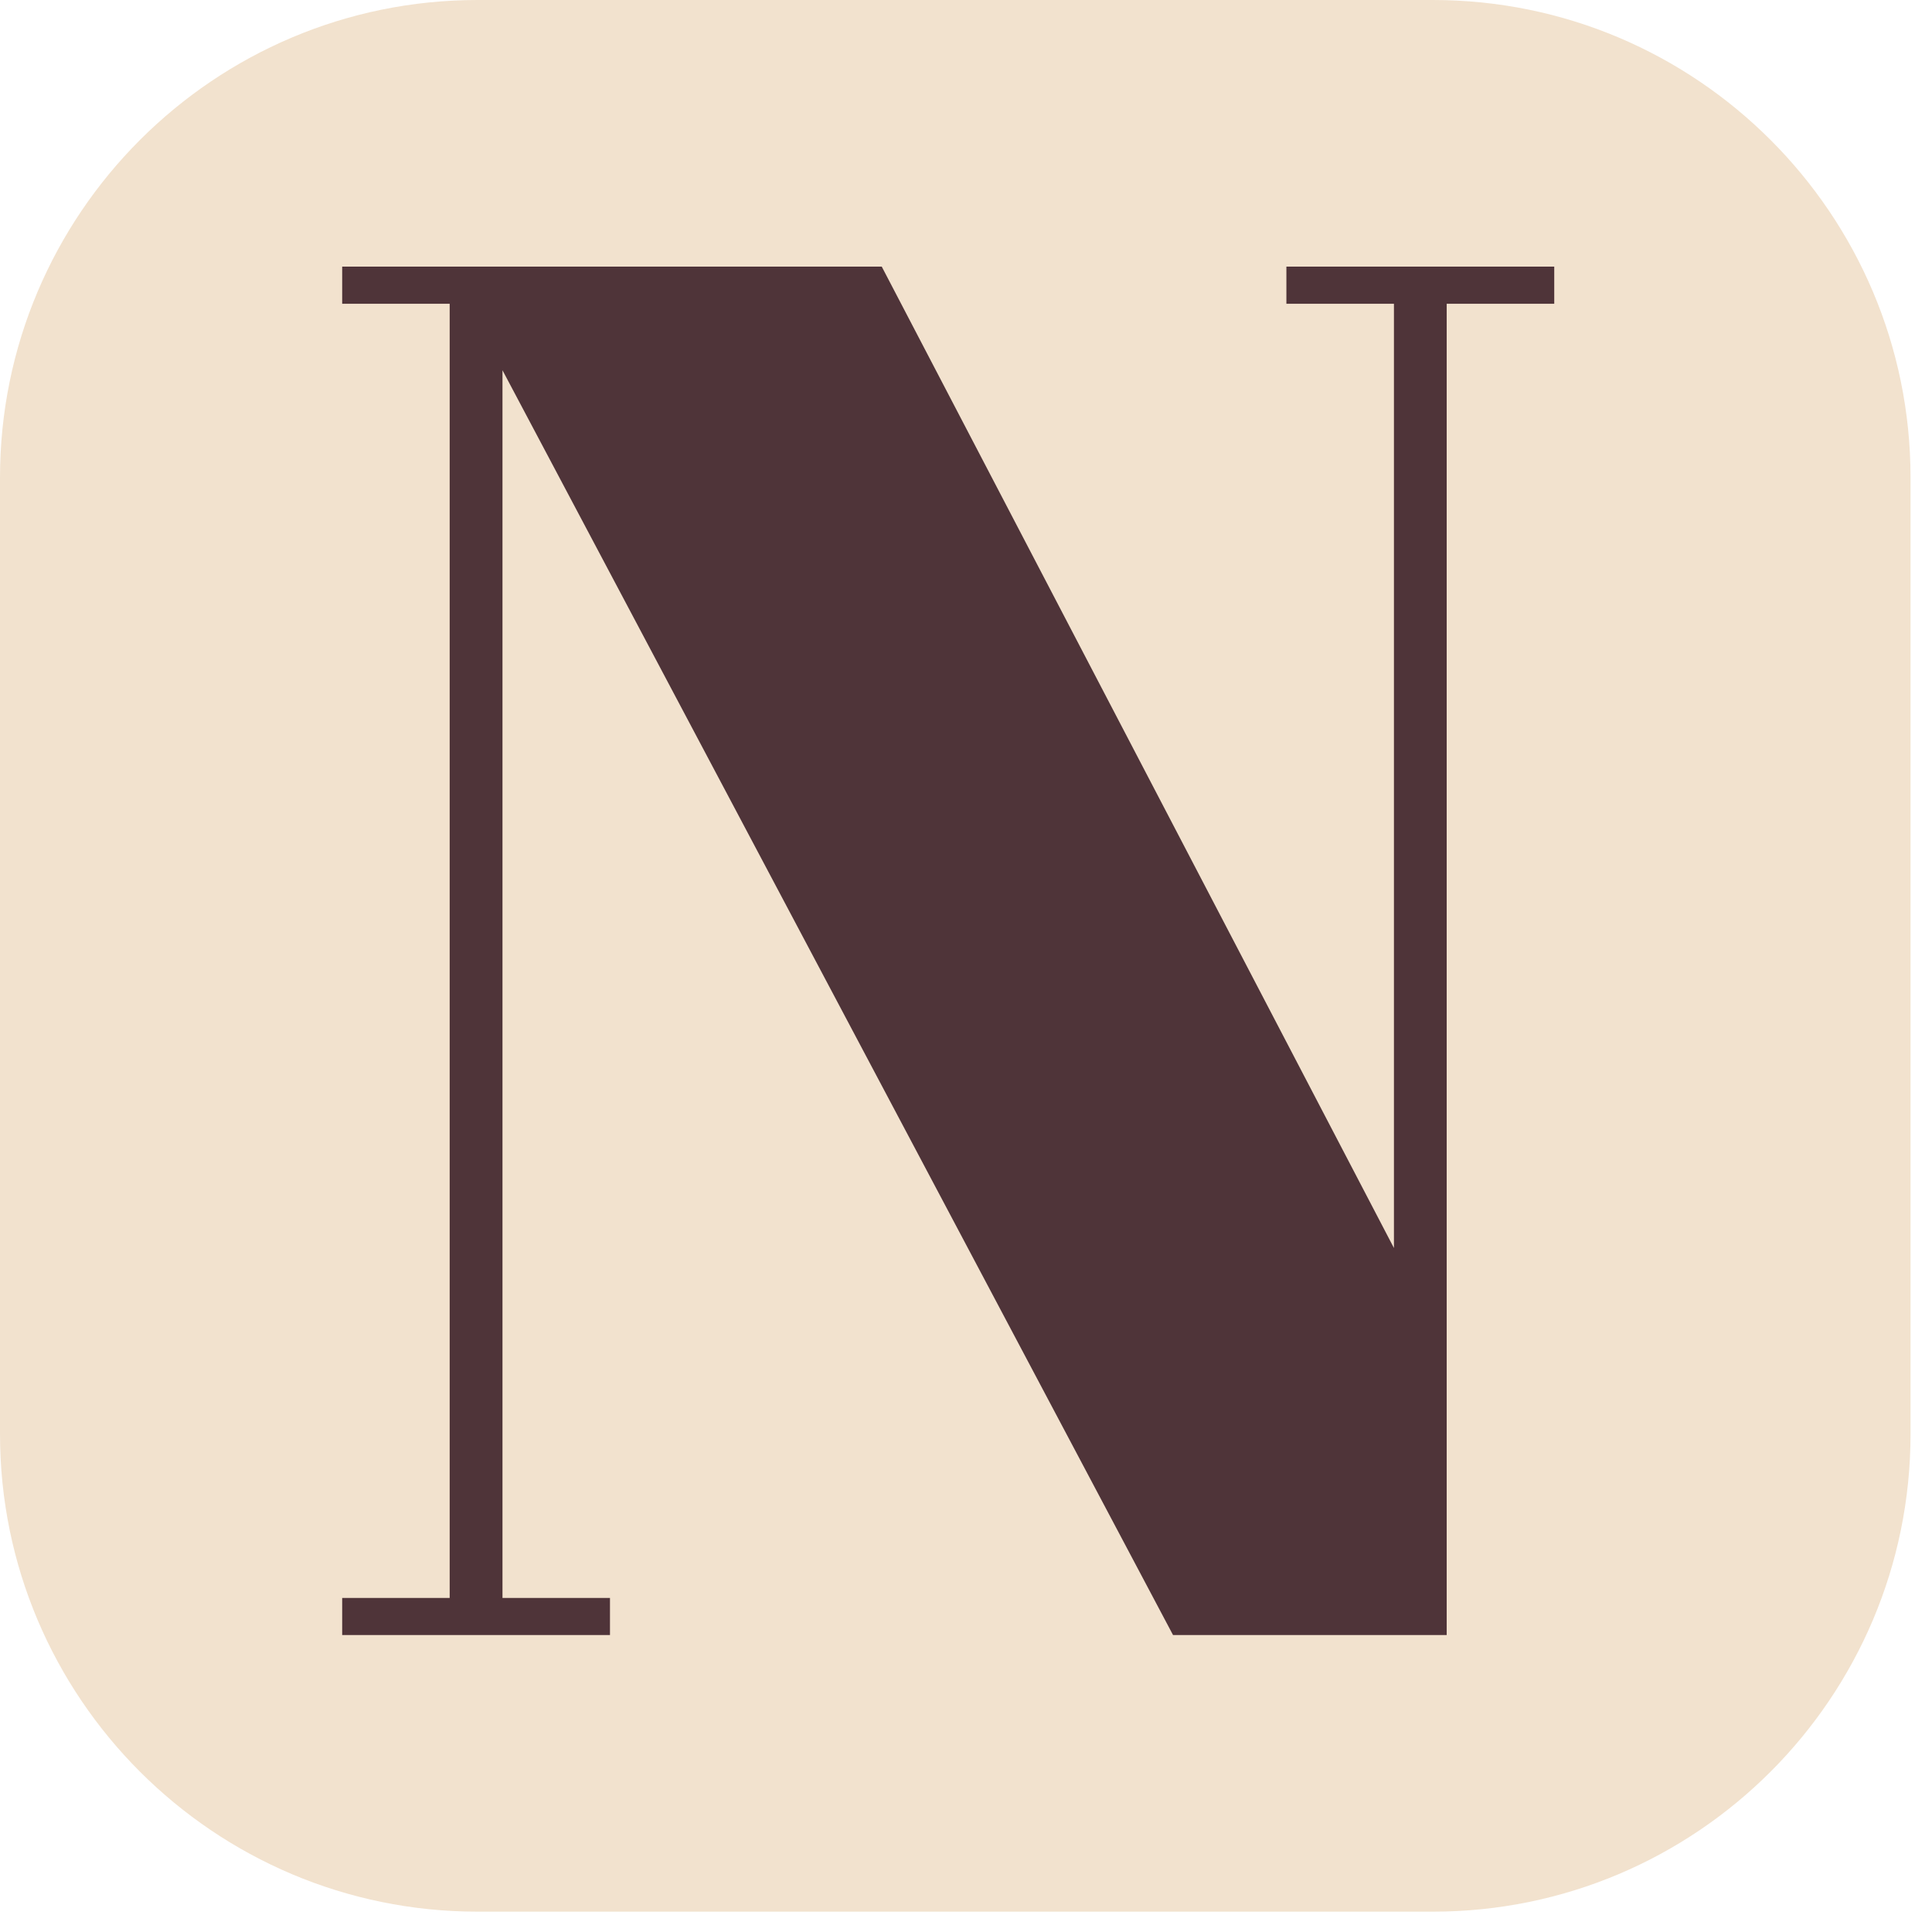
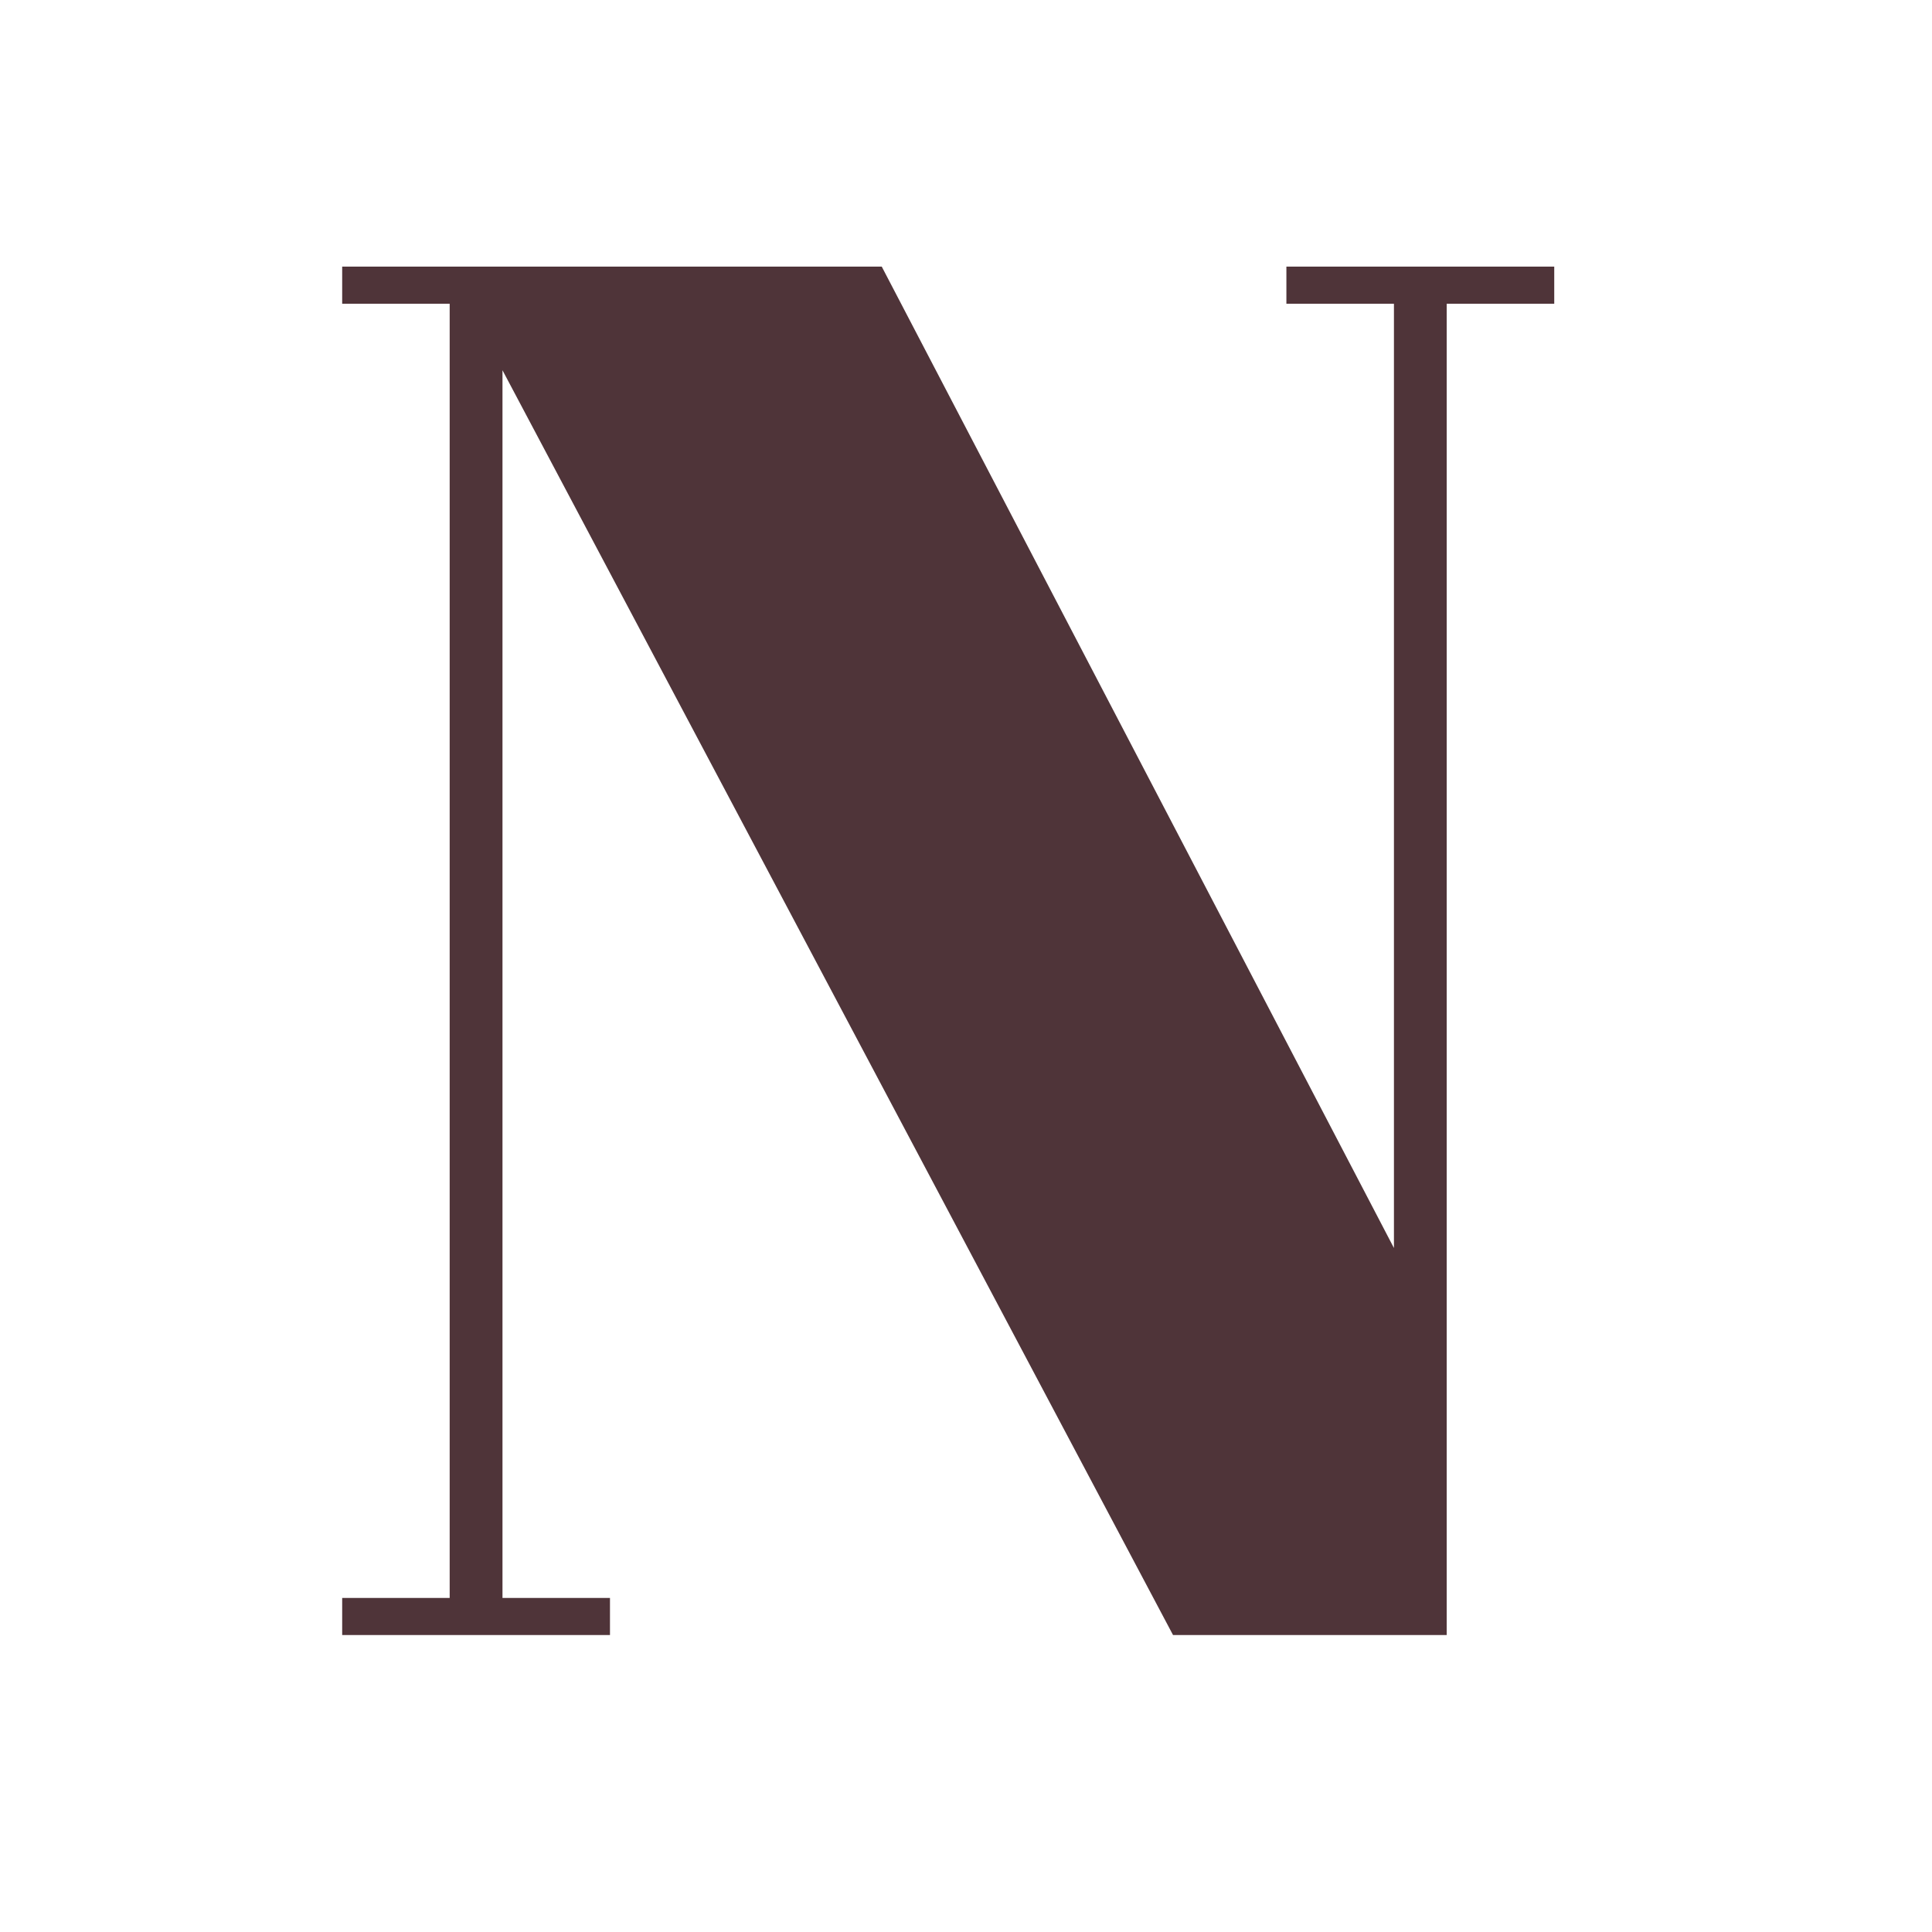
<svg xmlns="http://www.w3.org/2000/svg" width="100%" height="100%" viewBox="0 0 36 36" xml:space="preserve" style="fill-rule:evenodd;clip-rule:evenodd;stroke-linejoin:round;stroke-miterlimit:2;">
  <g>
-     <path d="M35.6,8.9l0,17.821c0,4.912 -3.988,8.9 -8.9,8.9l-17.8,0c-4.912,0 -8.9,-3.988 -8.9,-8.9l-0,-17.821c-0,-4.912 3.988,-8.9 8.9,-8.9l17.8,-0c4.912,-0 8.9,3.988 8.9,8.9Z" style="fill:#f2e2ce;" />
    <path d="M26.957,5.66l0,24.807l-5.099,0l-12.495,-23.568l-0,22.876l2.003,0l0,0.692l-4.99,0l-0,-0.692l2.003,0l0,-24.115l-2.003,0l-0,-0.692l10.054,-0l9.544,18.287l-0,-17.595l-2.004,0l0,-0.692l4.991,-0l-0,0.692l-2.004,0Z" style="fill:#4f3439;fill-rule:nonzero;" />
  </g>
</svg>